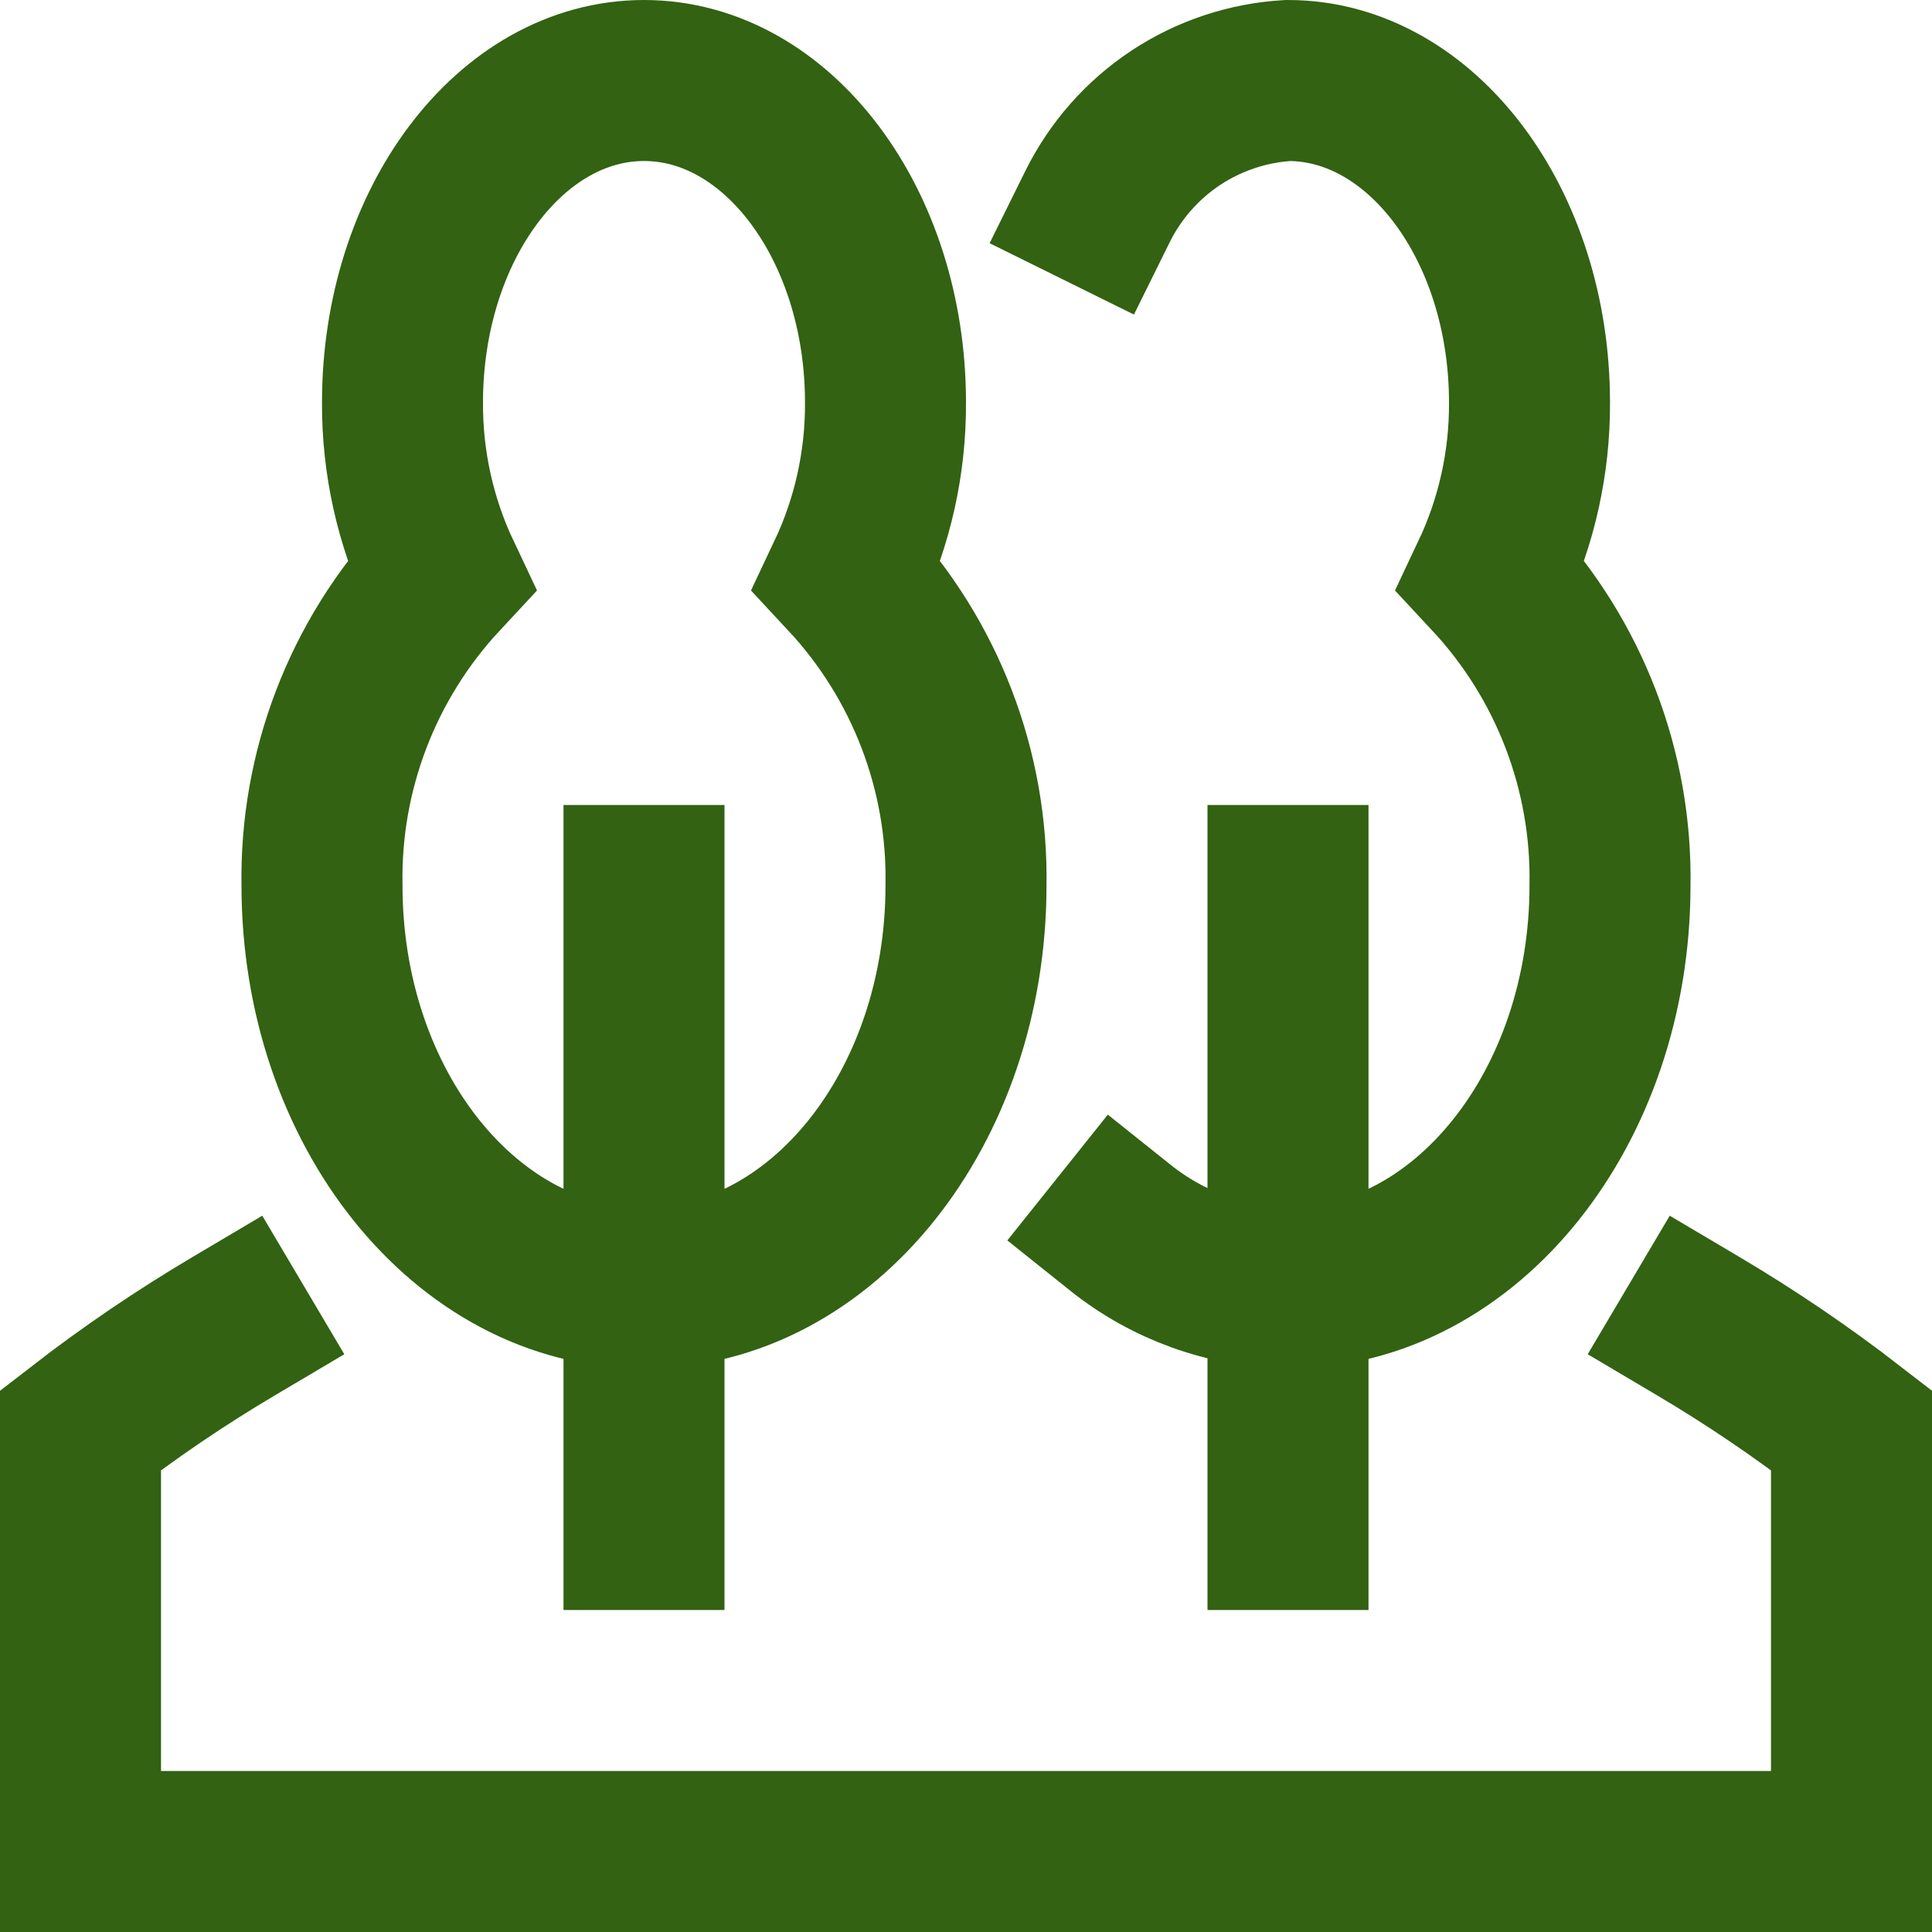
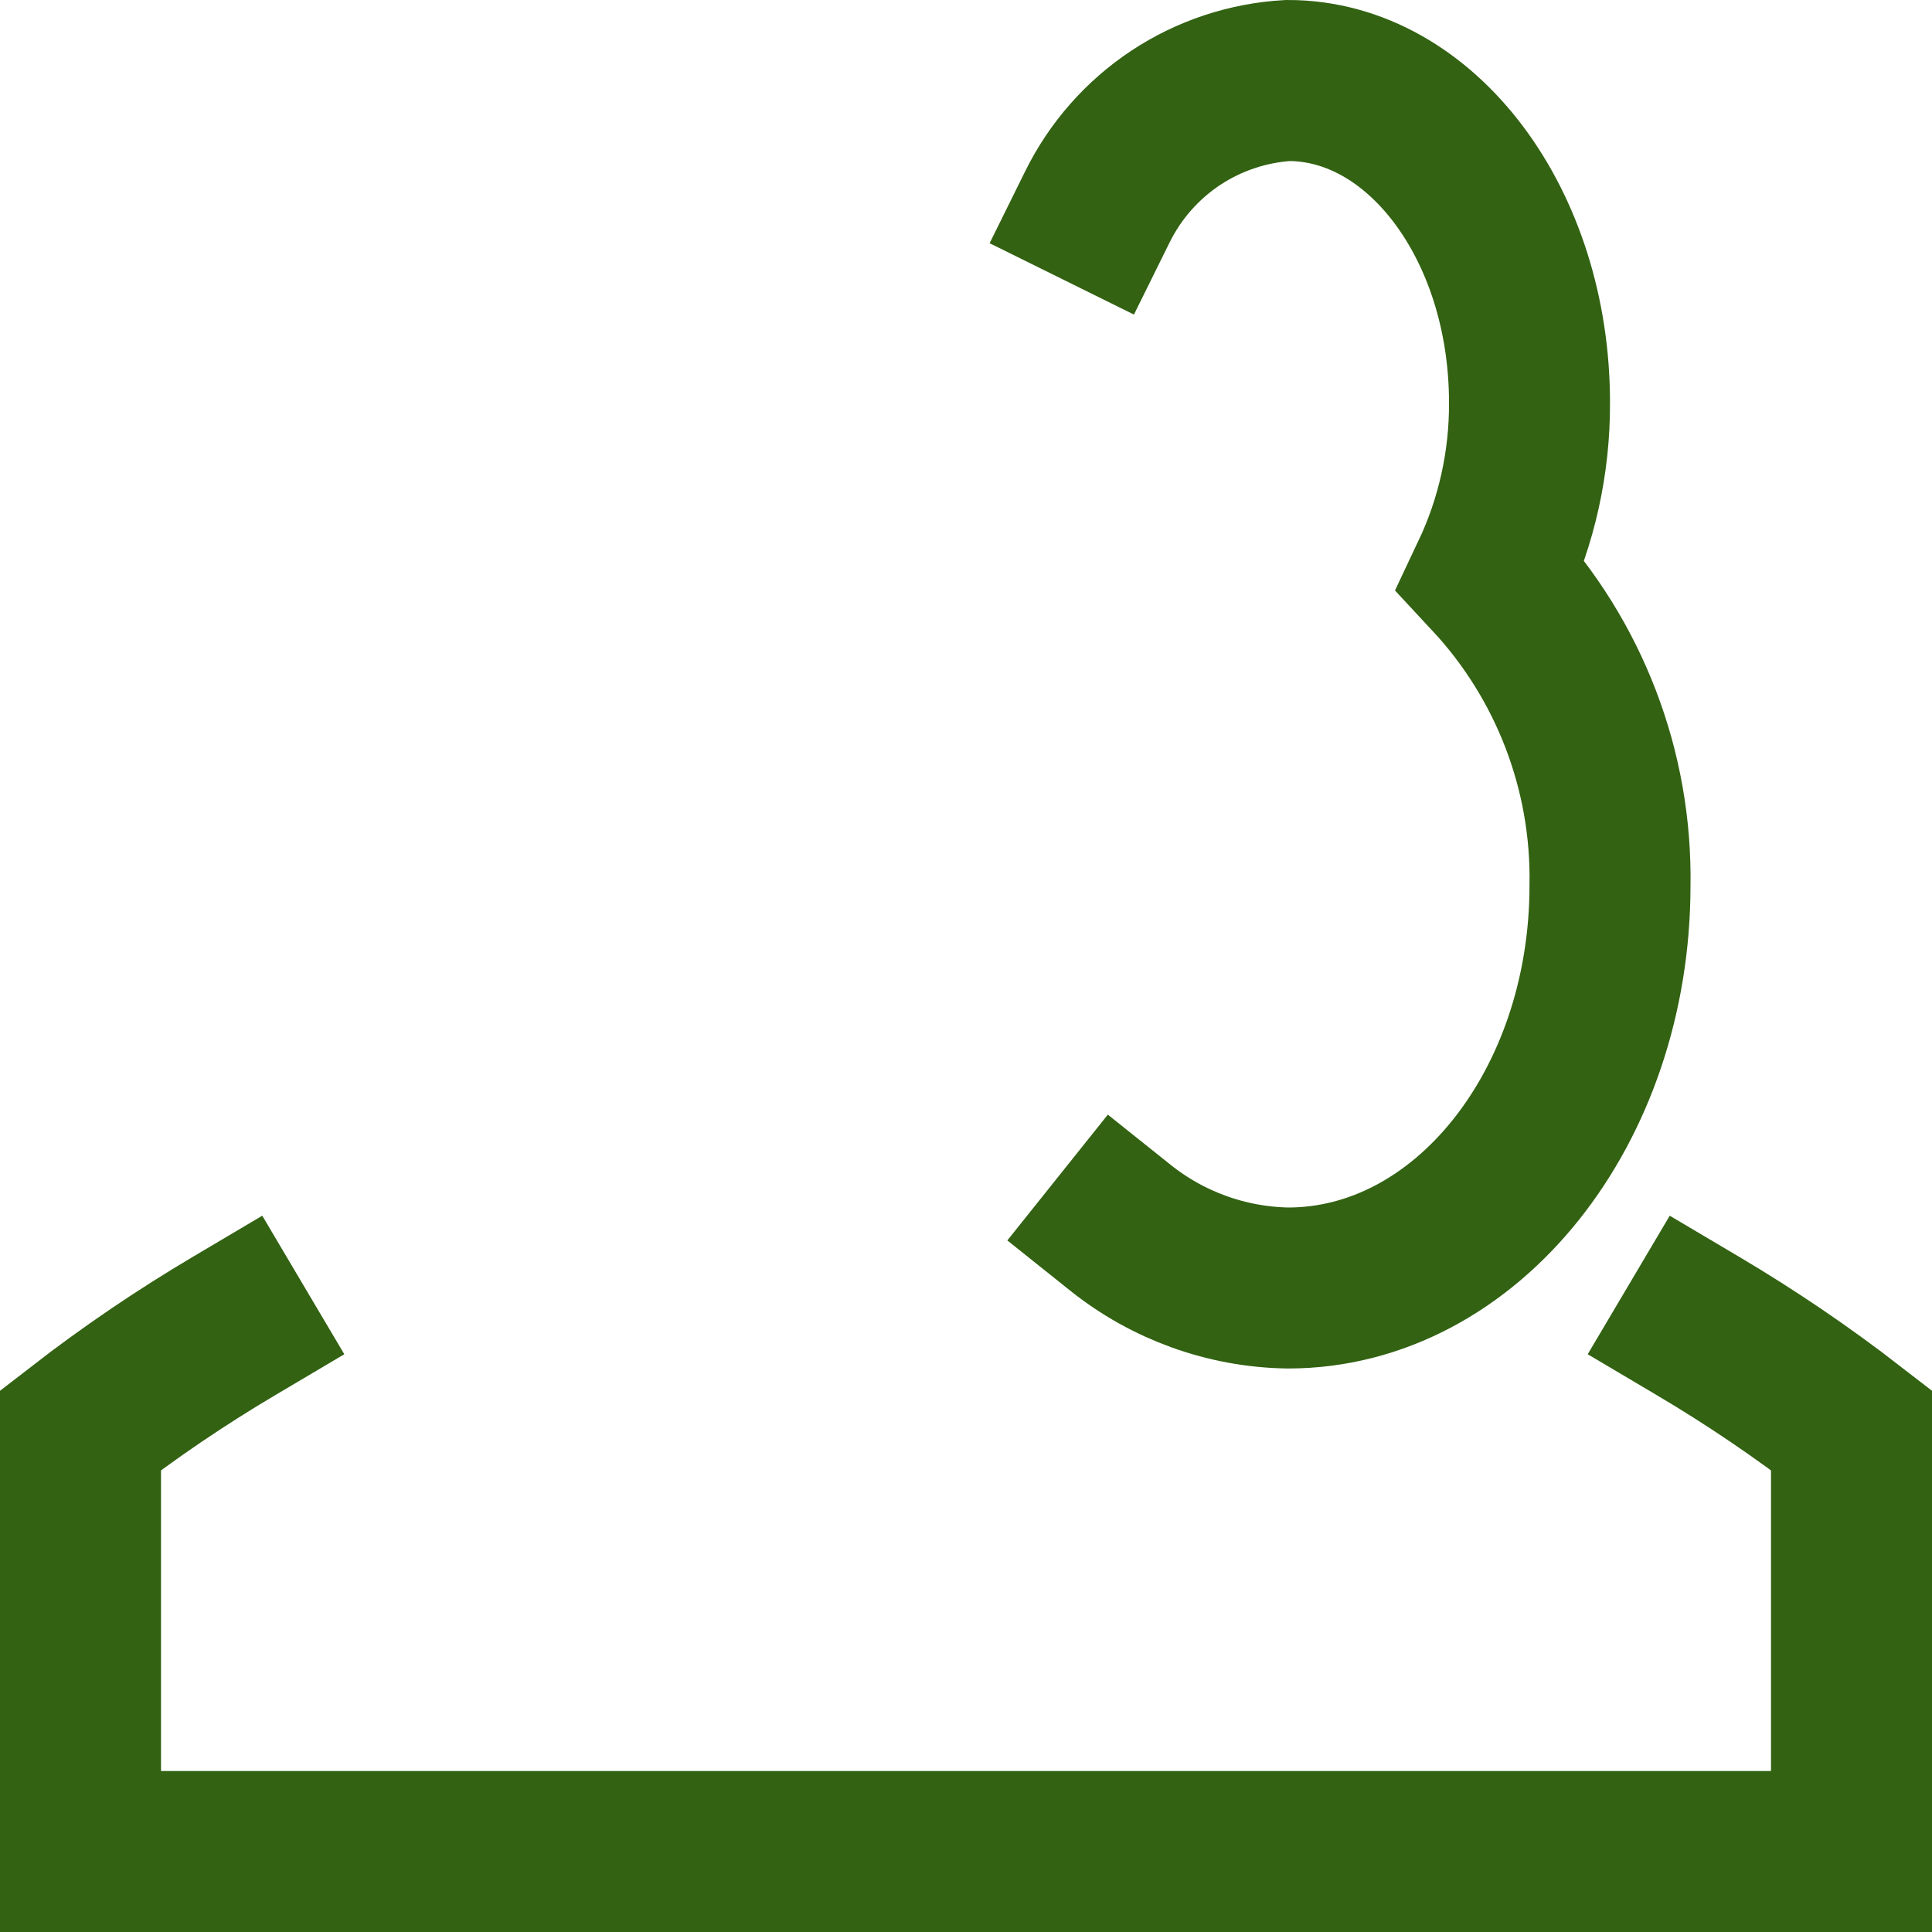
<svg xmlns="http://www.w3.org/2000/svg" width="24" height="24" viewBox="0 0 24 24" fill="none">
-   <path d="M8 19V11" stroke="#326212" stroke-width="2" stroke-miterlimit="10" stroke-linecap="square" />
-   <path d="M10.523 7.15C10.841 6.478 11.004 5.743 11 5C11 2.791 9.657 1 8 1C6.343 1 5 2.791 5 5C4.996 5.743 5.159 6.478 5.477 7.15C4.505 8.194 3.975 9.574 4 11C4 13.761 5.791 16 8 16C10.209 16 12 13.761 12 11C12.025 9.574 11.495 8.194 10.523 7.15Z" stroke="#326212" stroke-width="2" stroke-miterlimit="10" stroke-linecap="square" />
-   <path d="M16 19V11" stroke="#326212" stroke-width="2" stroke-miterlimit="10" stroke-linecap="square" />
  <path d="M13.919 15.252C14.511 15.725 15.243 15.988 16 16C18.209 16 20 13.761 20 11C20.025 9.574 19.495 8.194 18.523 7.15C18.841 6.478 19.004 5.743 19 5C19 2.791 17.657 1 16 1C15.502 1.029 15.021 1.189 14.605 1.464C14.189 1.74 13.854 2.121 13.633 2.568" stroke="#326212" stroke-width="2" stroke-miterlimit="10" stroke-linecap="square" />
  <path d="M2.907 16.472C2.245 16.864 1.608 17.296 1 17.767V23H23V17.767C22.392 17.296 21.755 16.864 21.093 16.472" stroke="#326212" stroke-width="2" stroke-miterlimit="10" stroke-linecap="square" />
</svg>